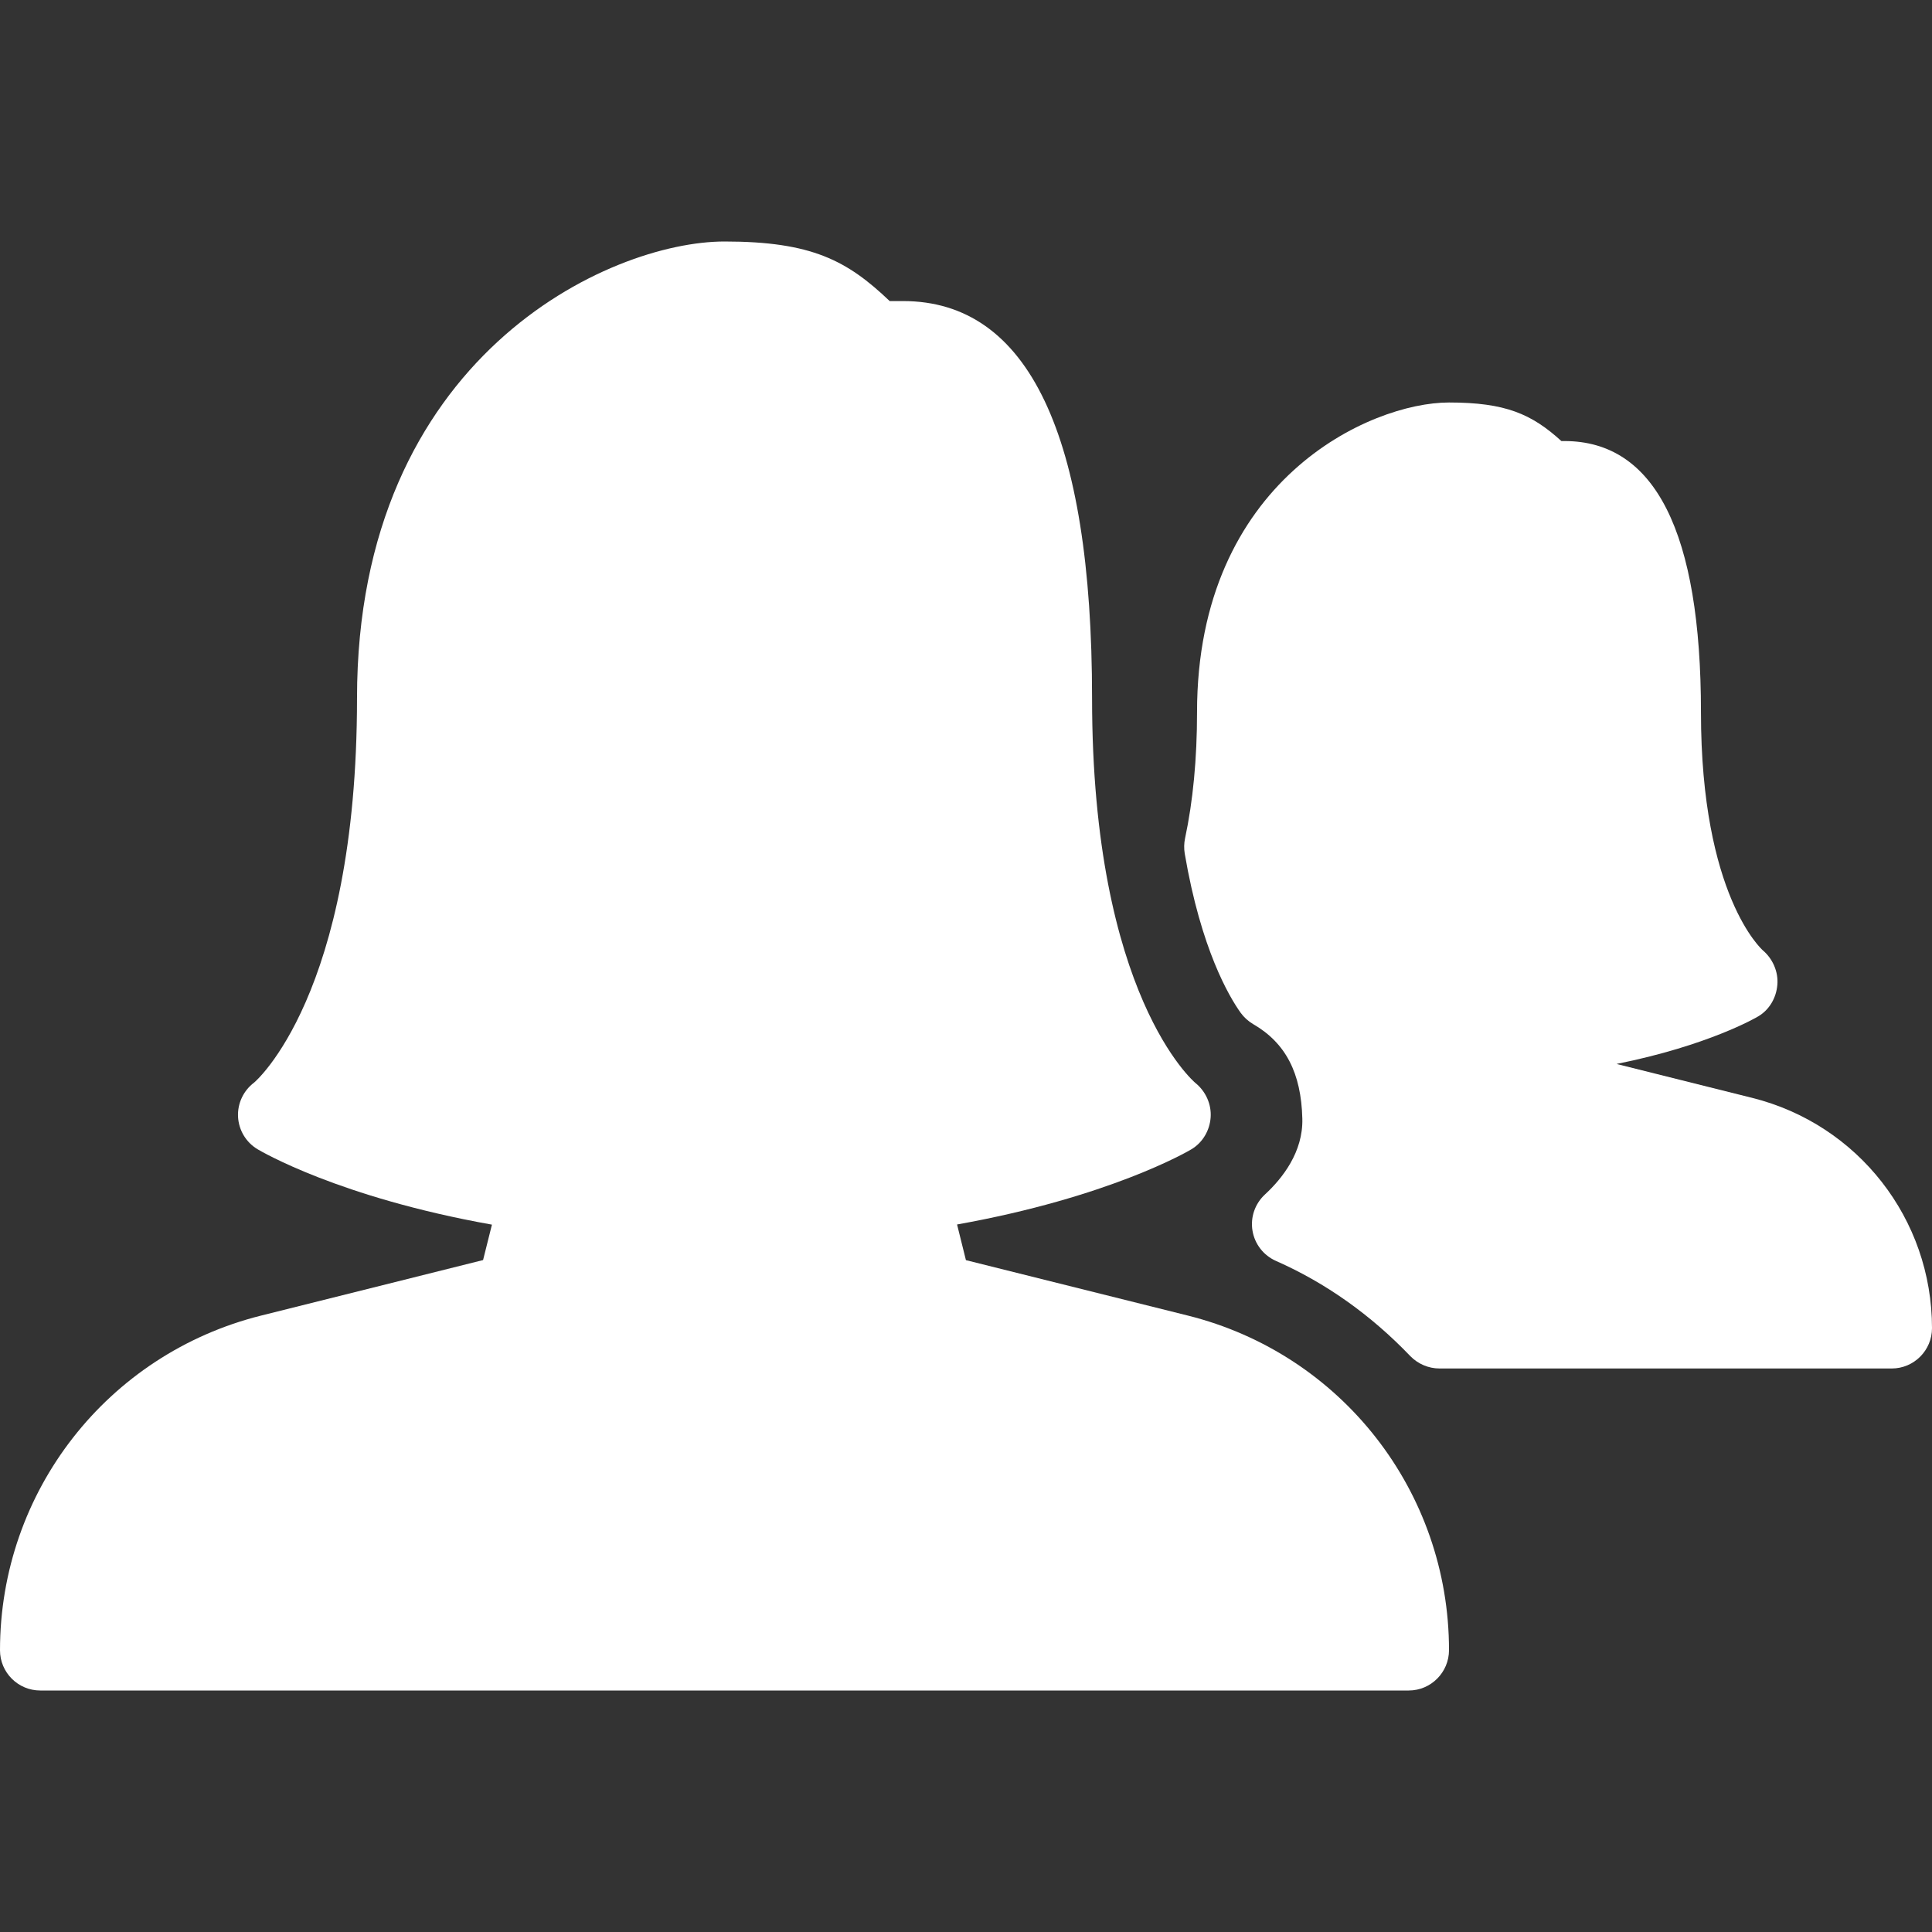
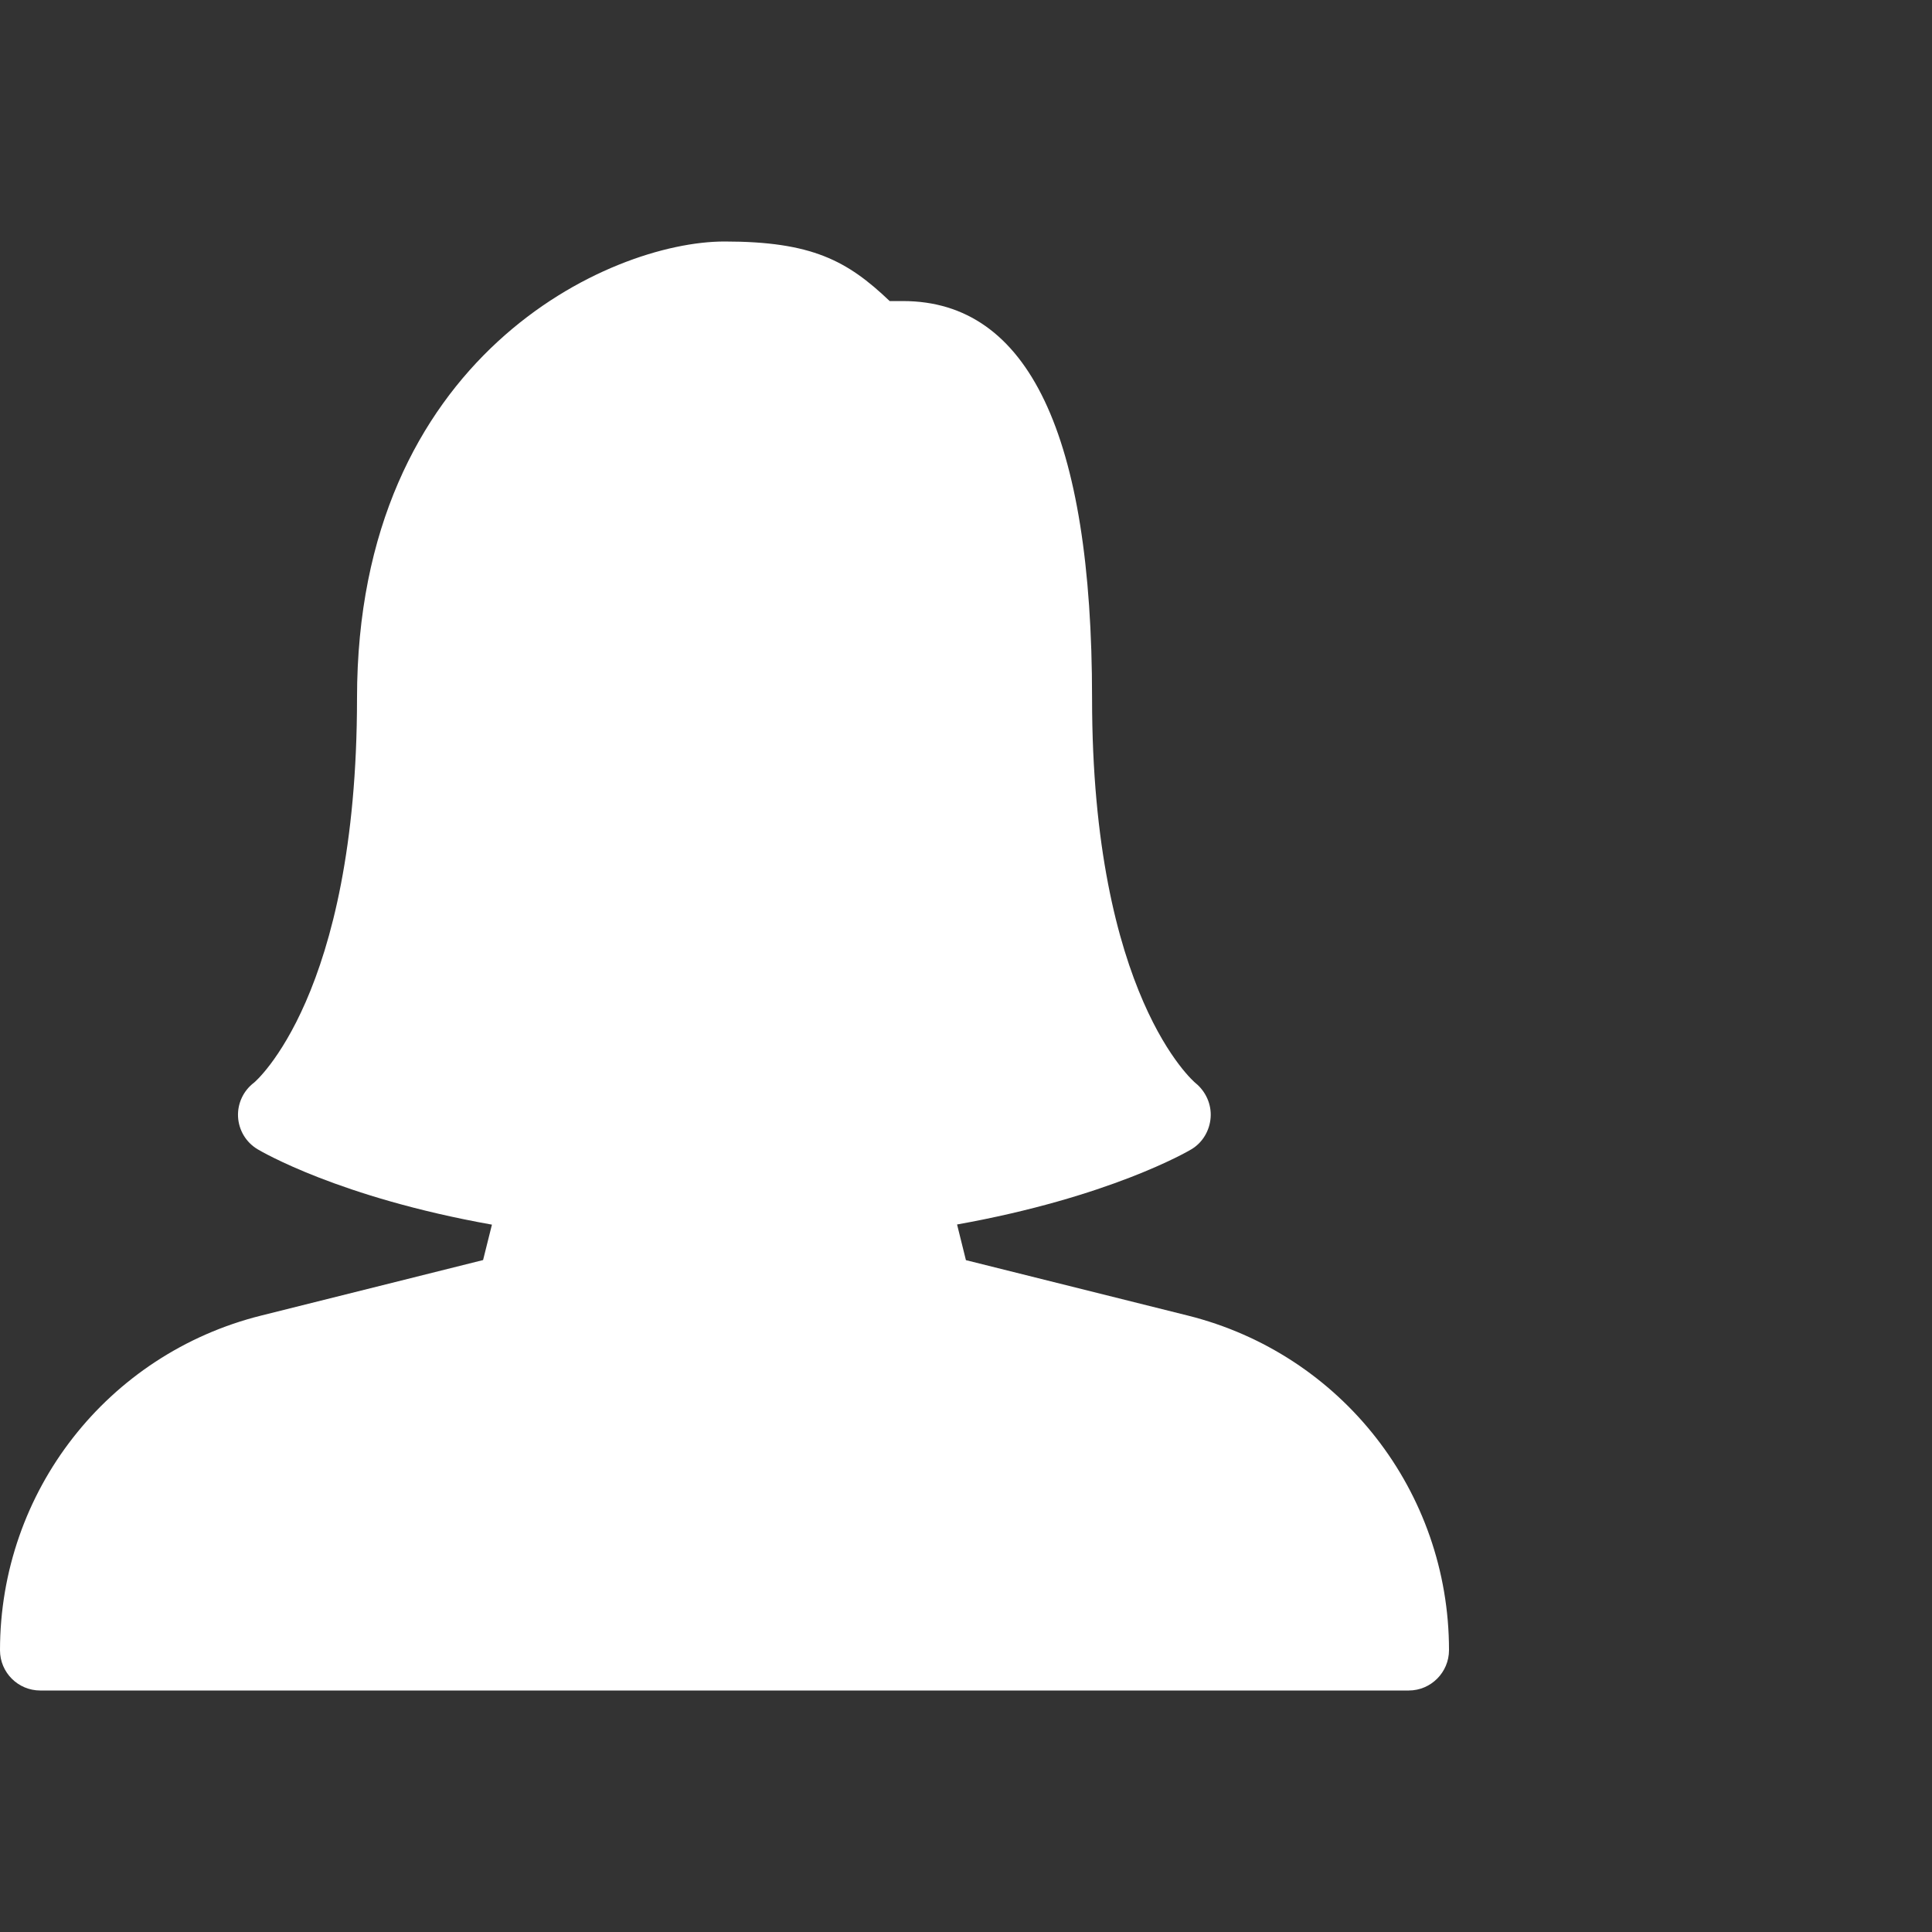
<svg xmlns="http://www.w3.org/2000/svg" fill="#fff" height="800px" width="800px" version="1.1" id="Layer_1" viewBox="0 0 512 512" xml:space="preserve">
  <rect x="0" y="0" width="512" height="512" fill="#333333" stroke="none" />
  <g>
    <g>
      <g>
        <path d="M314.752,348.629l-58.773-14.677l-2.347-9.451c40.235-7.189,61.12-19.328,62.059-19.904     c3.008-1.771,4.885-4.971,5.141-8.448c0.256-3.499-1.301-6.933-4.011-9.131c-0.277-0.213-27.413-23.104-27.413-101.952     c0-69.845-16.853-105.28-50.091-105.28h-3.541C224.512,69.056,215.147,64,192,64c-30.507,0-97.387,30.485-97.387,121.045     c0,78.869-27.136,101.739-27.264,101.845c-2.837,2.133-4.437,5.525-4.267,9.067c0.192,3.563,2.112,6.763,5.163,8.597     c0.939,0.555,21.632,12.779,62.123,19.989l-2.347,9.387l-58.773,14.699C28.459,358.805,0,395.285,0,437.333     C0,443.221,4.779,448,10.667,448h362.667c5.888,0,10.667-4.821,10.667-10.709C384,395.285,355.541,358.805,314.752,348.629z" />
-         <path d="M464.341,290.944l-35.84-8.96l-0.021-0.043c24.149-4.843,36.864-12.224,37.461-12.587c2.965-1.749,4.8-4.928,5.077-8.384     c0.299-3.435-1.237-6.912-3.861-9.131c-0.149-0.149-16.384-14.421-16.384-63.083c0-47.701-12.16-71.872-36.181-71.872h-0.811     c-7.872-7.168-14.827-10.219-29.781-10.219c-20.907,0-66.773,20.672-66.773,82.091c0,12.309-1.067,23.552-3.179,33.429     c-0.277,1.323-0.299,2.667-0.085,4.011c4.331,25.429,11.797,37.952,14.805,42.176c0.896,1.237,2.027,2.261,3.328,3.029     c8.597,4.971,12.736,12.928,13.035,25.045c0.235,8.832-5.269,15.829-9.92,20.117c-2.645,2.453-3.883,6.059-3.285,9.6     c0.597,3.563,2.944,6.549,6.229,8c13.099,5.781,25.088,14.251,35.605,25.237c2.027,2.069,4.821,3.264,7.723,3.264h119.851     c5.888,0,10.667-4.8,10.667-10.688C512,323.051,492.416,297.963,464.341,290.944z" />
      </g>
    </g>
  </g>
</svg>